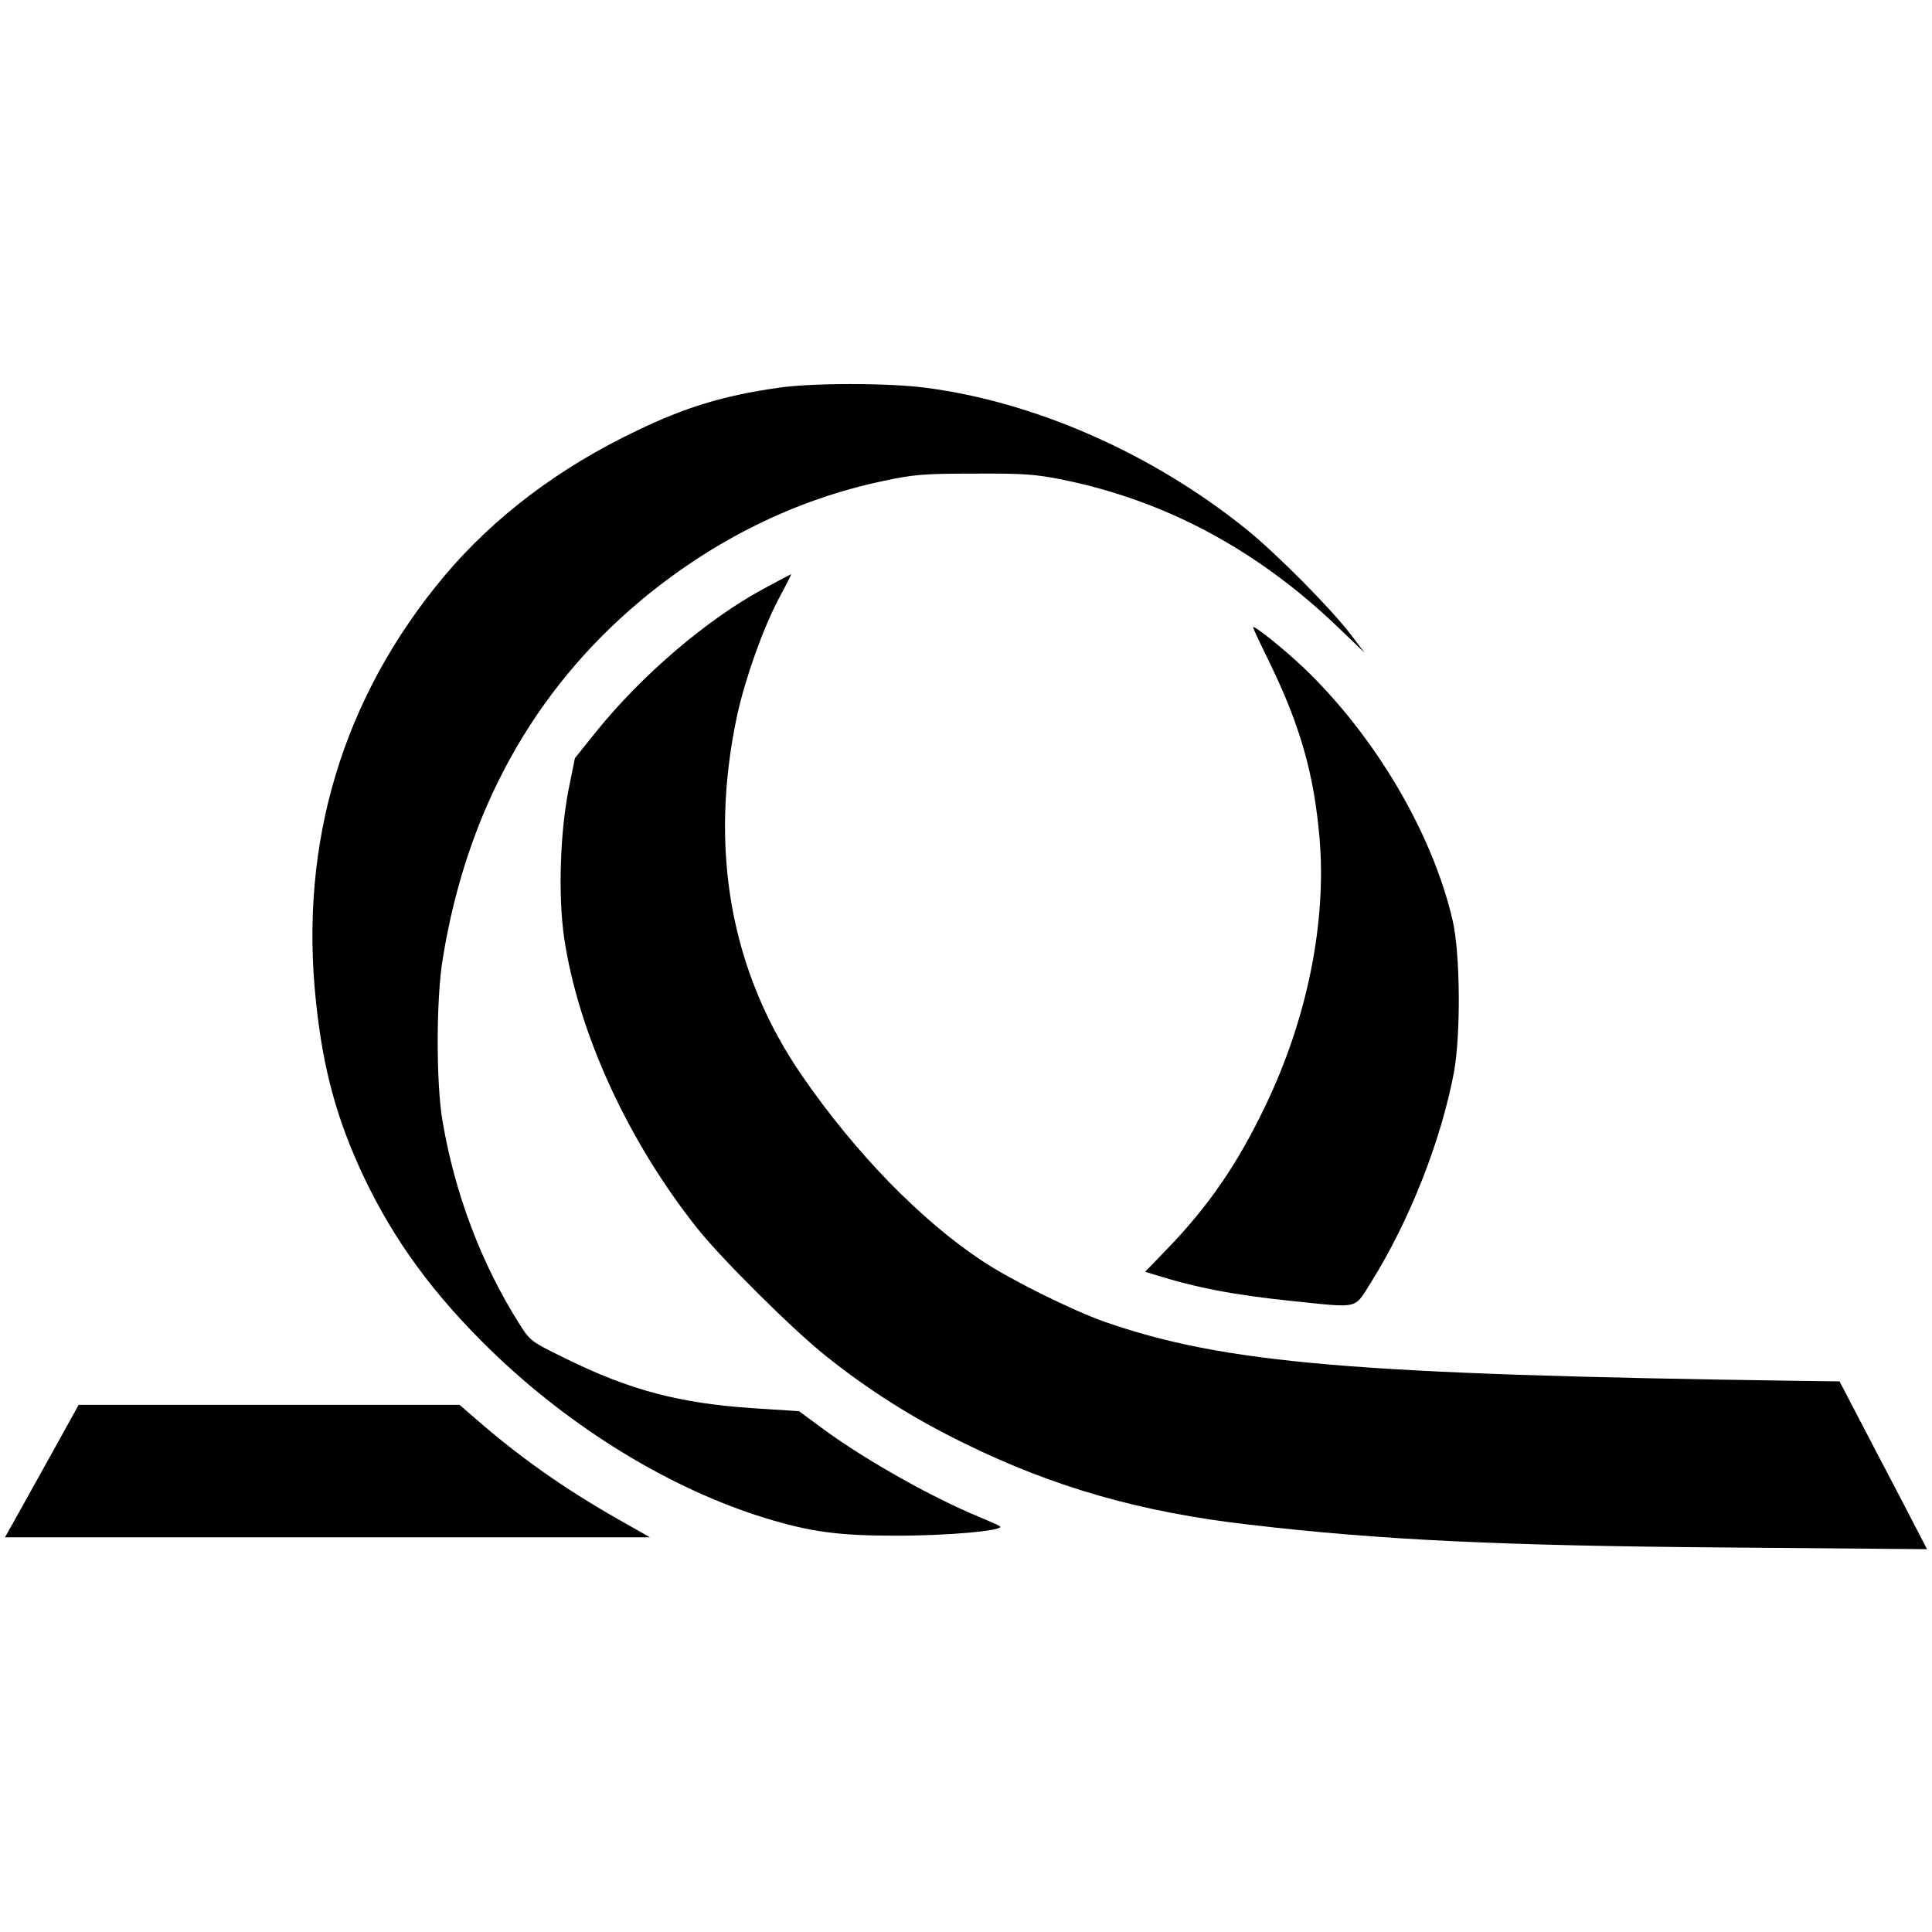
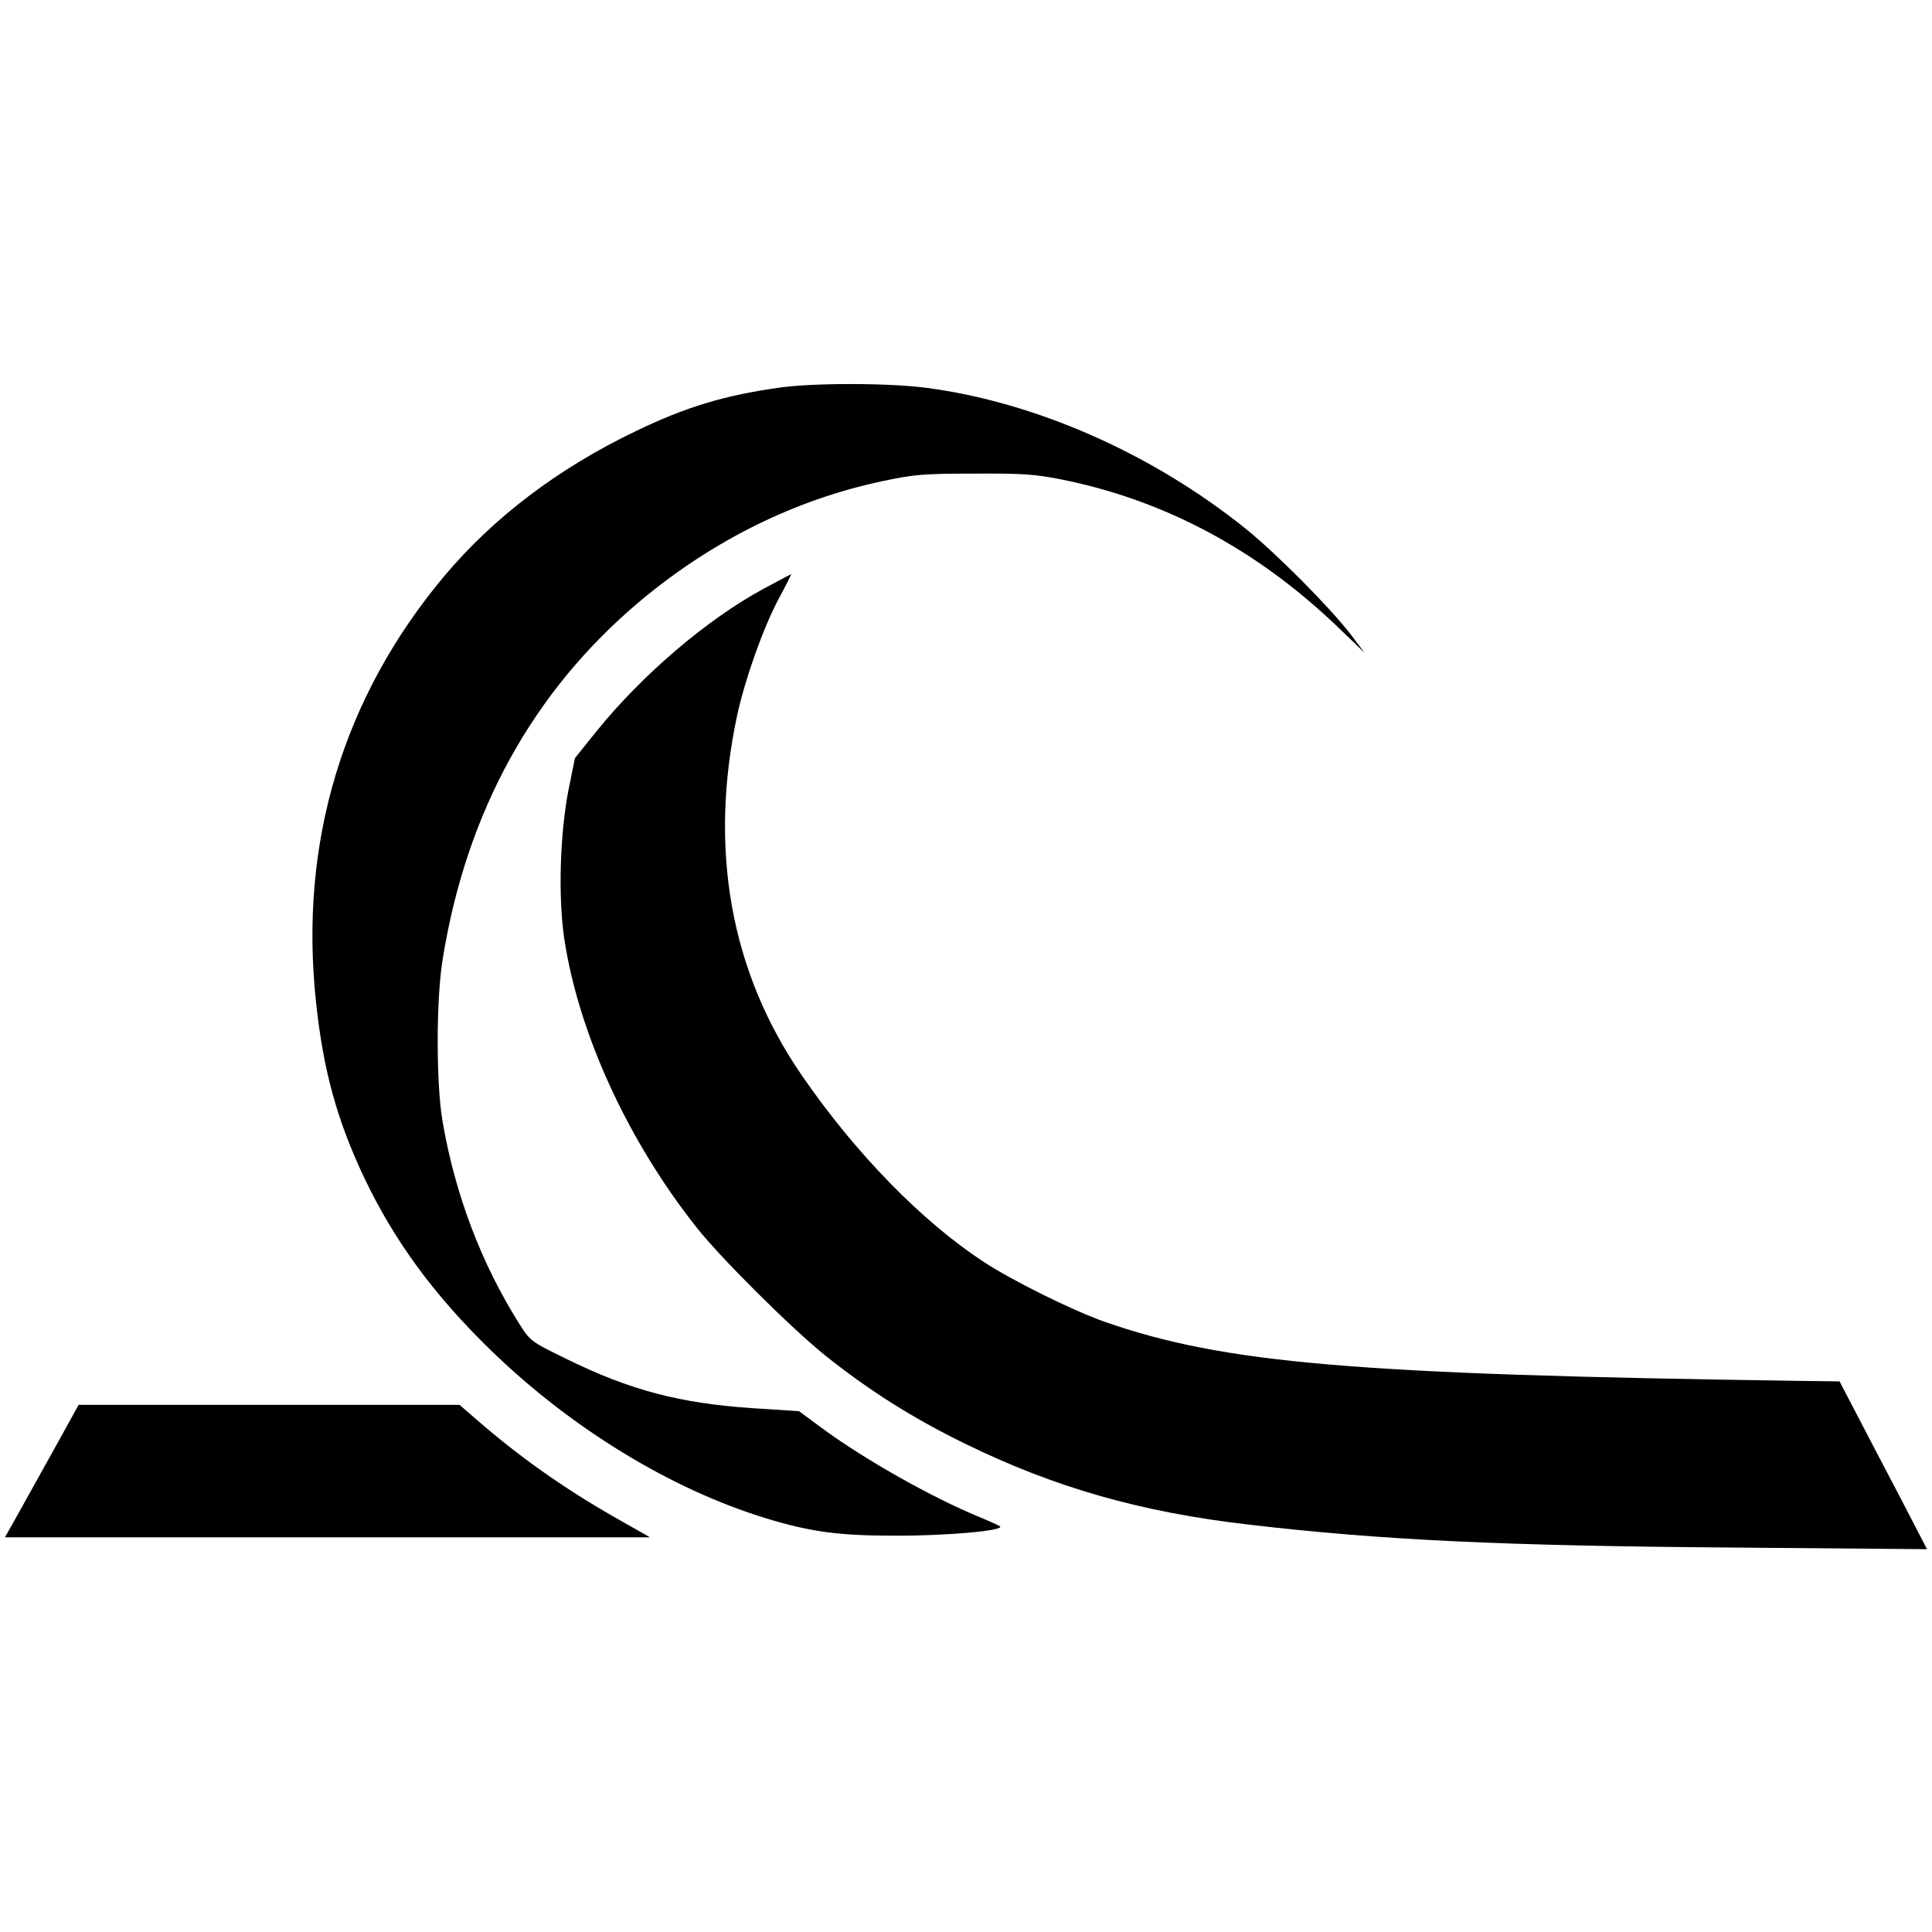
<svg xmlns="http://www.w3.org/2000/svg" version="1.0" width="700pt" height="700pt" viewBox="0 0 700 700" preserveAspectRatio="xMidYMid meet">
  <g transform="translate(0,700) scale(0.1,-0.1)" fill="#000000" stroke="none">
    <path d="M2820 5595 c-198 -28 -338 -71 -514 -156 -283 -135 -518 -314 -697 -527 -367 -439 -526 -965 -464 -1543 26 -246 76 -428 175 -637 110 -230 251 -422 456 -622 292 -284 653 -505 999 -611 161 -49 263 -63 465 -63 186 -1 402 18 383 34 -4 3 -39 19 -78 35 -169 70 -405 203 -555 312 l-95 70 -170 11 c-263 18 -442 65 -672 178 -131 64 -132 65 -173 130 -136 216 -232 468 -277 734 -23 136 -23 440 1 585 86 535 328 972 715 1297 263 220 562 368 880 435 112 24 148 27 331 27 176 1 221 -2 320 -22 369 -75 700 -251 991 -528 l103 -99 -49 65 c-77 100 -270 294 -380 383 -339 273 -762 460 -1160 512 -138 18 -413 18 -535 0z" />
    <path d="M2767 4867 c-204 -110 -441 -312 -607 -518 l-77 -96 -23 -114 c-31 -158 -38 -386 -16 -537 51 -343 230 -735 482 -1052 89 -112 345 -366 465 -462 158 -126 314 -225 504 -318 324 -159 638 -249 1030 -294 477 -56 921 -77 1749 -83 l708 -6 -98 189 c-55 104 -126 241 -159 304 l-60 115 -155 2 c-1605 23 -2074 63 -2508 214 -116 41 -335 149 -441 219 -222 146 -461 391 -654 671 -260 376 -340 822 -236 1308 29 132 92 310 149 419 27 50 48 92 47 92 -1 0 -46 -24 -100 -53z" />
-     <path d="M4540 4727 c0 -3 29 -65 65 -138 108 -225 156 -396 176 -626 26 -305 -45 -656 -197 -971 -99 -207 -203 -359 -352 -514 l-83 -86 33 -10 c153 -48 287 -74 510 -97 235 -24 214 -29 275 68 140 224 254 513 301 762 25 138 23 431 -5 551 -74 318 -283 670 -541 916 -80 75 -182 156 -182 145z" />
    <path d="M192 1742 c-51 -92 -111 -200 -133 -239 l-41 -73 1169 0 1168 0 -125 71 c-186 106 -349 221 -505 357 l-60 52 -690 0 -690 0 -93 -168z" />
  </g>
</svg>